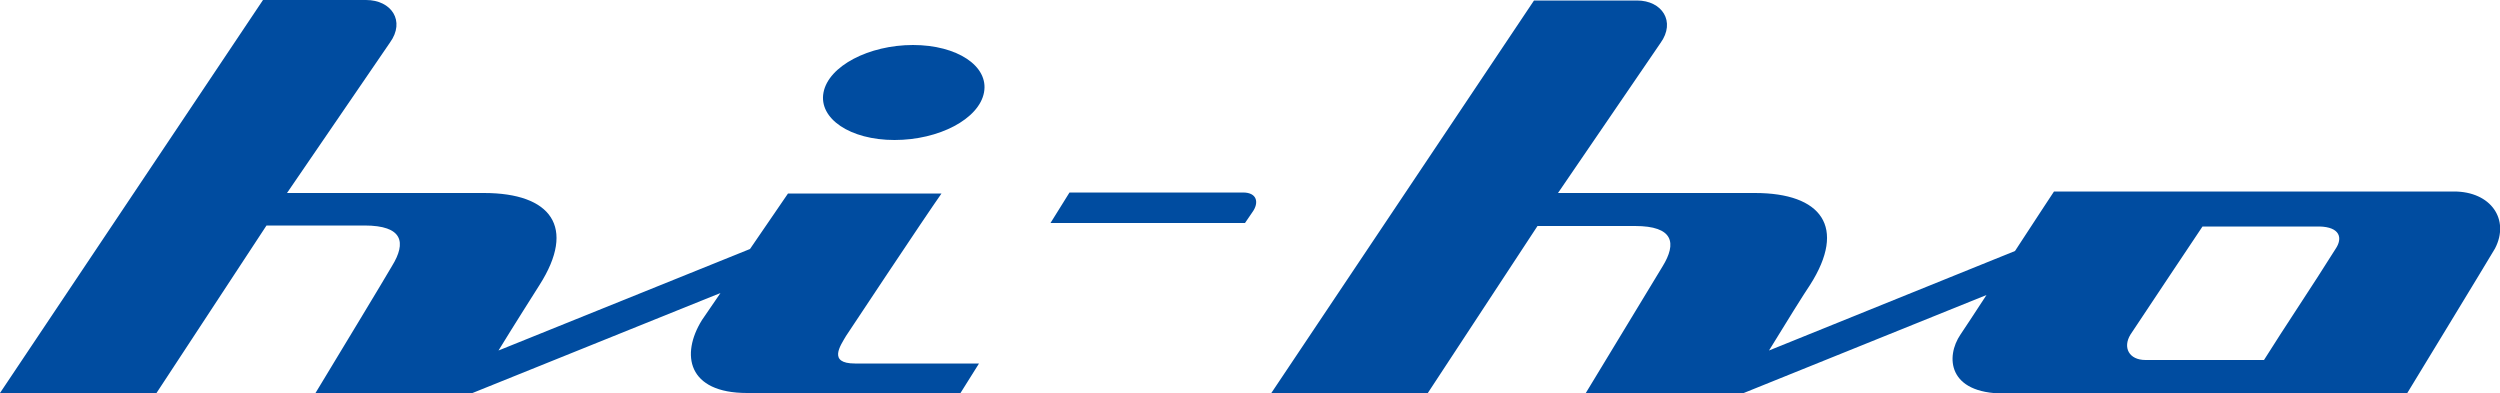
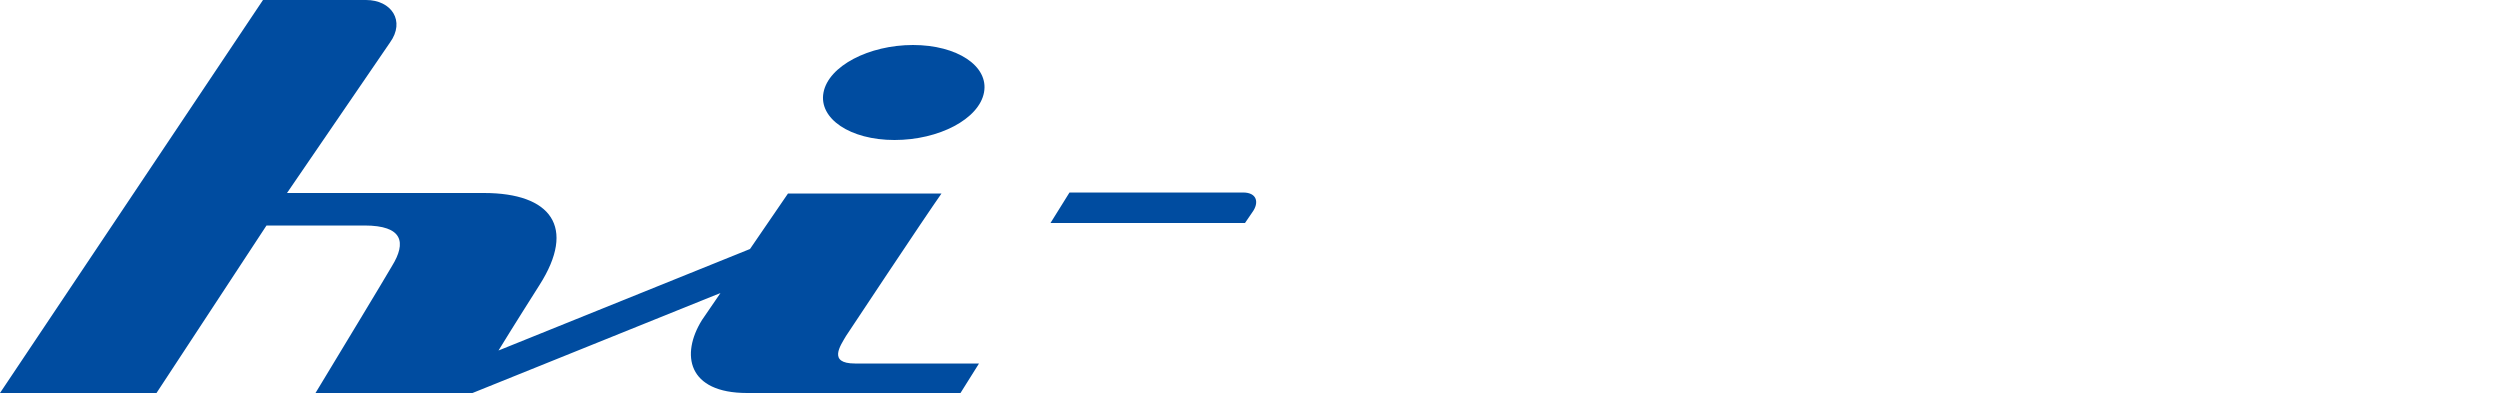
<svg xmlns="http://www.w3.org/2000/svg" version="1.1" id="レイヤー_1" x="0px" y="0px" viewBox="0 0 500 78.6" style="enable-background:new 0 0 500 78.6;" xml:space="preserve">
  <style type="text/css">
	.st0{fill:#004CA0;}
</style>
  <g>
    <g>
-       <path class="st0" d="M490.8,38.3c-6.2,0-62.1,0-80,0c0,0-3.7,5.6-7.8,11.9l-49.2,19.9c3.3-5.4,7.1-11.5,8.2-13.1    c7.4-11.6,2.3-18.4-11-18.4h-39.4l20.5-30c3.1-4.3,0.3-8.5-4.7-8.5c-6.7,0-20.6,0-20.6,0l-52.6,78.6h31.3l22-33.5H327    c7.7,0,8.4,3.4,5.5,8.1c-1.9,3.1-10.2,16.8-15.4,25.4h31.4l48.8-19.7c-2.5,3.8-4.5,6.9-5.2,7.9c-3,4.4-2.6,11.8,8.7,11.8    c7.2,0,80.6,0,80.6,0s16.5-27.1,17.6-29C502,43.9,498.2,38.3,490.8,38.3z M467.1,49.8c-4.5,7.2-10.3,15.8-14.3,22.2    c0,0-20.4,0-23.7,0c-3.3,0-4.6-2.5-3-5.1c0.9-1.4,14.4-21.6,14.4-21.6c0.7,0,13.4,0,23.4,0C468,45.4,468.6,47.6,467.1,49.8z" />
-       <path class="st0" d="M248.6,38.5h-34.7l-3.8,6.1h38.9l1.5-2.2C251.8,40.6,251.5,38.5,248.6,38.5z" />
+       <path class="st0" d="M248.6,38.5h-34.7l-3.8,6.1h38.9l1.5-2.2C251.8,40.6,251.5,38.5,248.6,38.5" />
      <path class="st0" d="M169.2,67.2c0,0,15.7-23.7,19.1-28.5h-30.7L150,49.8L99.7,70.1c3.3-5.4,7.2-11.5,8.2-13.1    c7.4-11.6,2.3-18.4-11.1-18.4H57.4L78,8.5C81.1,4.2,78.3,0,73.2,0c-6.7,0-20.6,0-20.6,0L0,78.6h31.3l22-33.5h19.6    c7.7,0,8.4,3.4,5.5,8.1C76.6,56.3,68.3,70,63.1,78.6h31.4l49.6-20l-3.7,5.4c-4.3,6.9-2.9,14.6,9,14.6h42.7l3.7-5.9H171    C165.5,72.7,168.1,69.1,169.2,67.2z" />
      <path class="st0" d="M182.6,9c-8.8,0-16.9,4.2-17.9,9.5c-1,5.2,5.3,9.5,14.2,9.5c8.9,0,16.9-4.2,17.9-9.5    C197.8,13.2,191.4,9,182.6,9z" />
    </g>
  </g>
</svg>